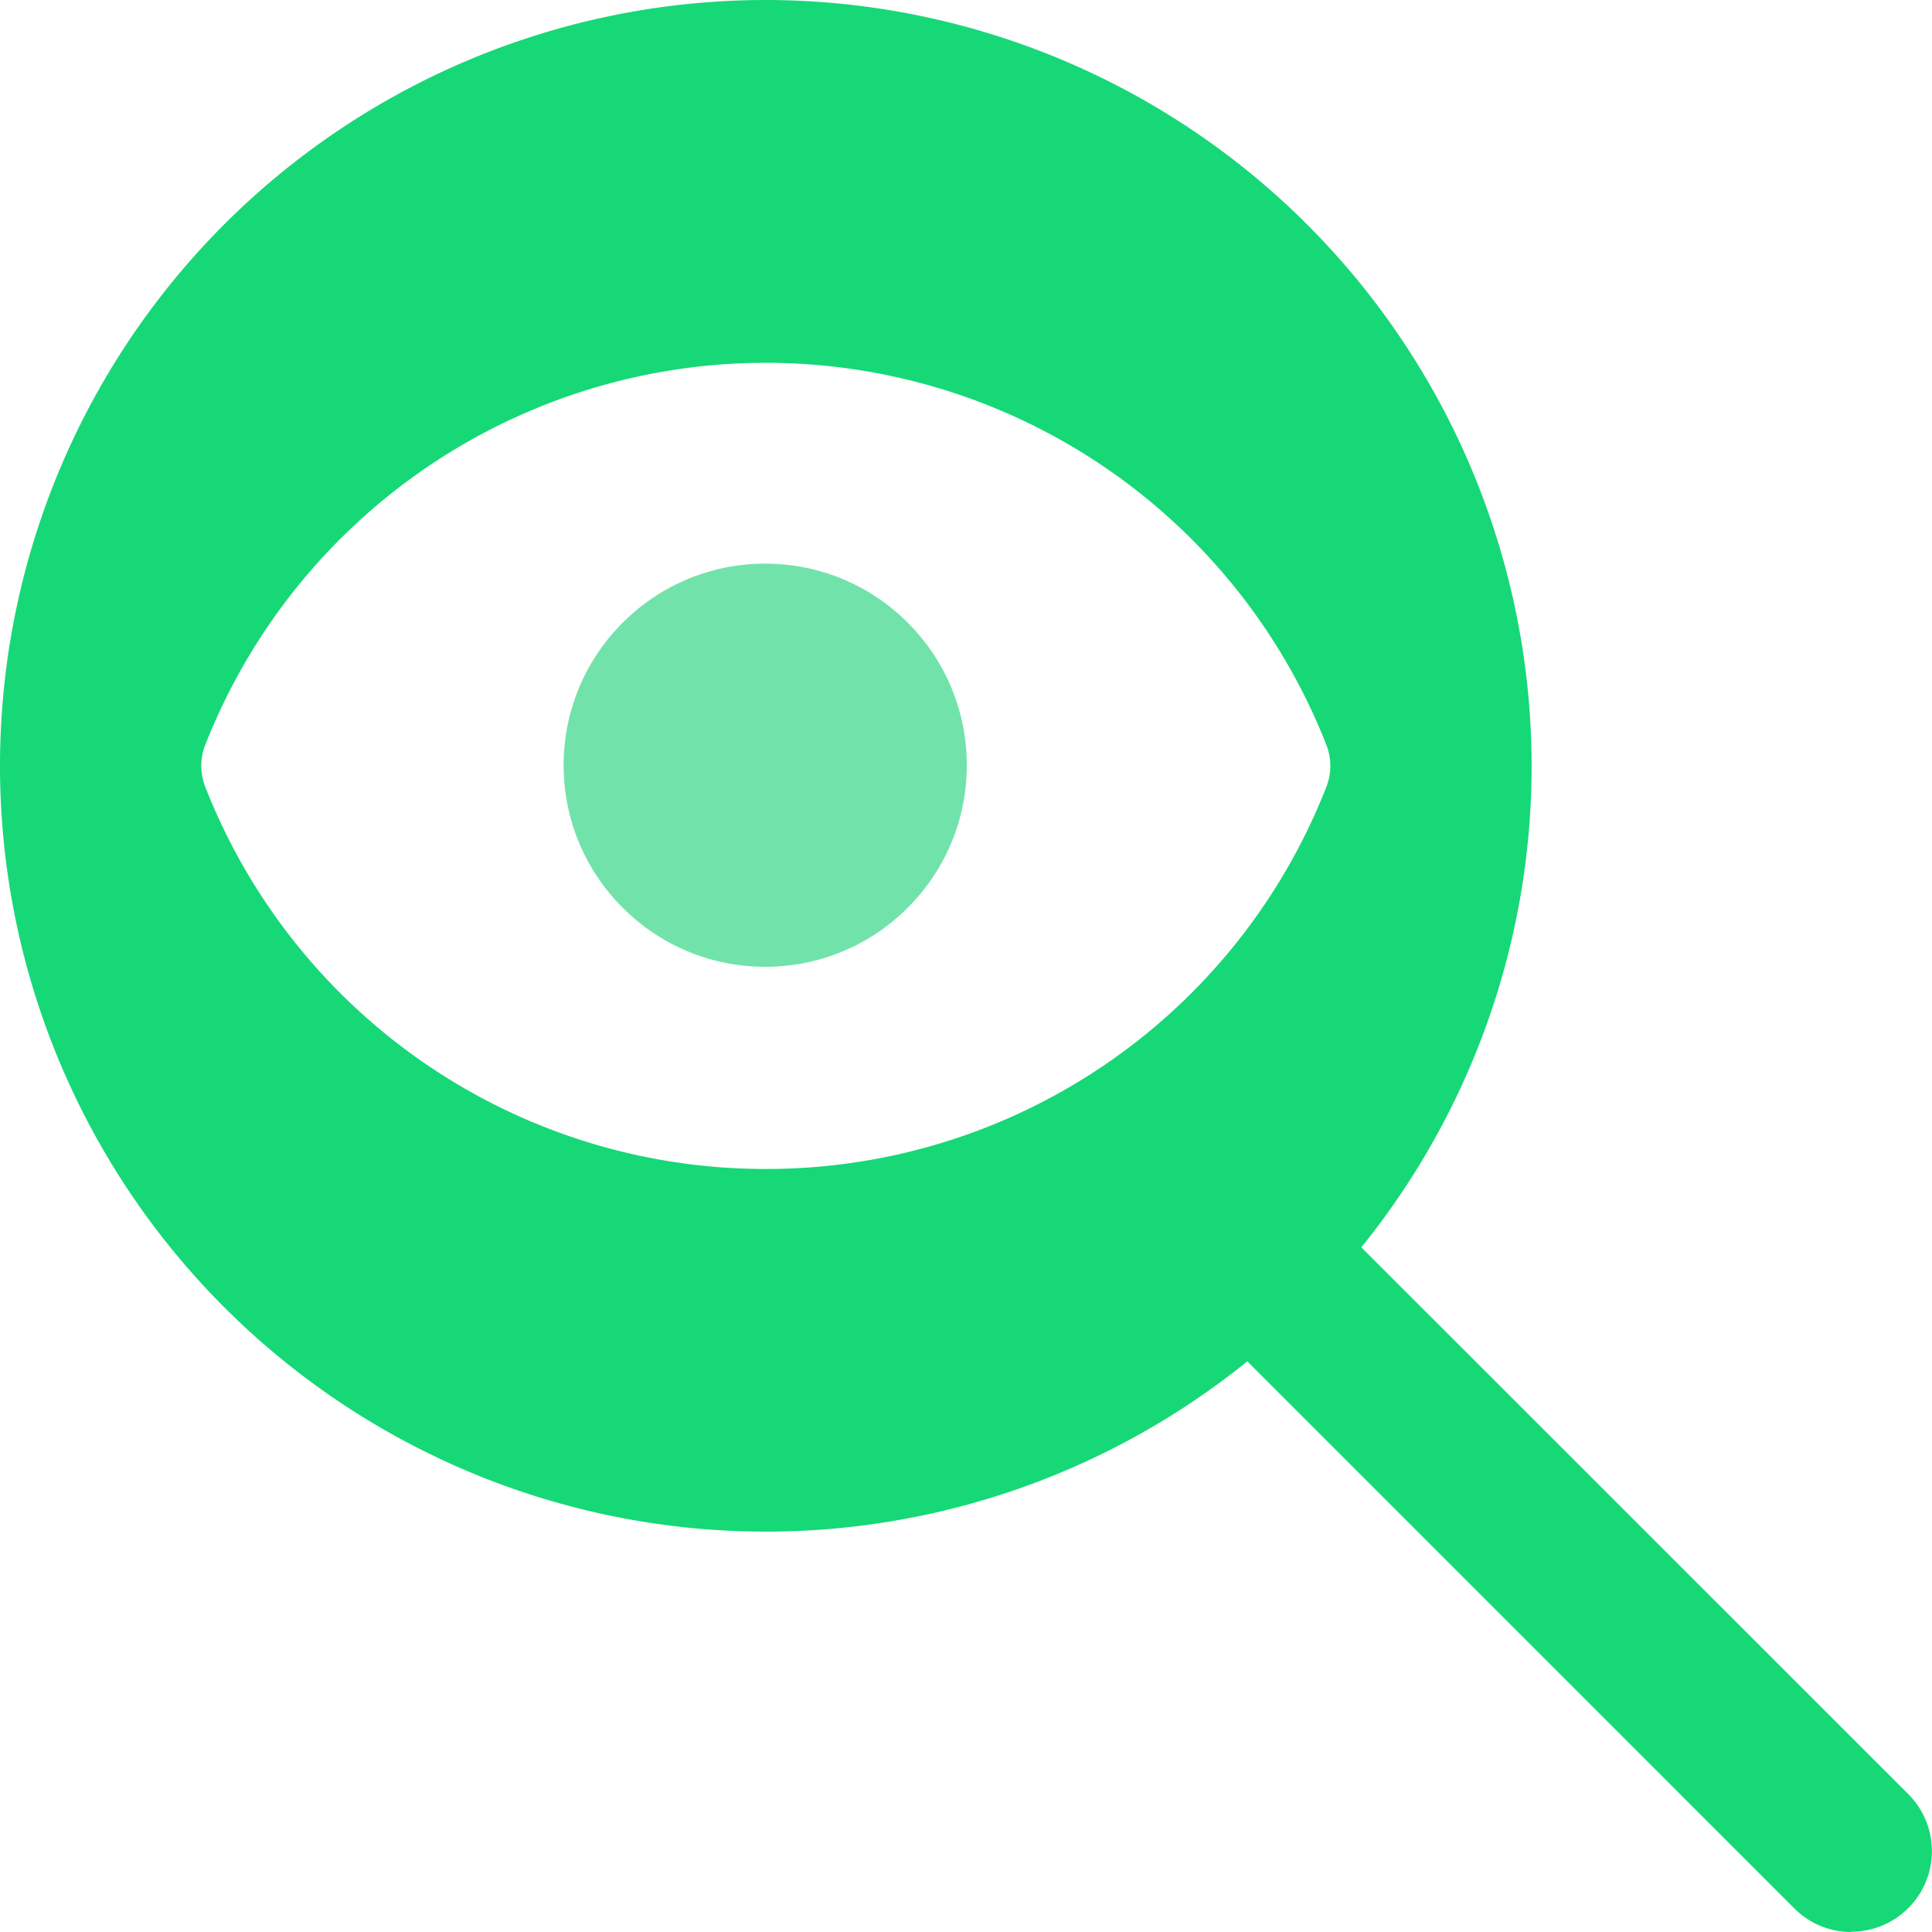
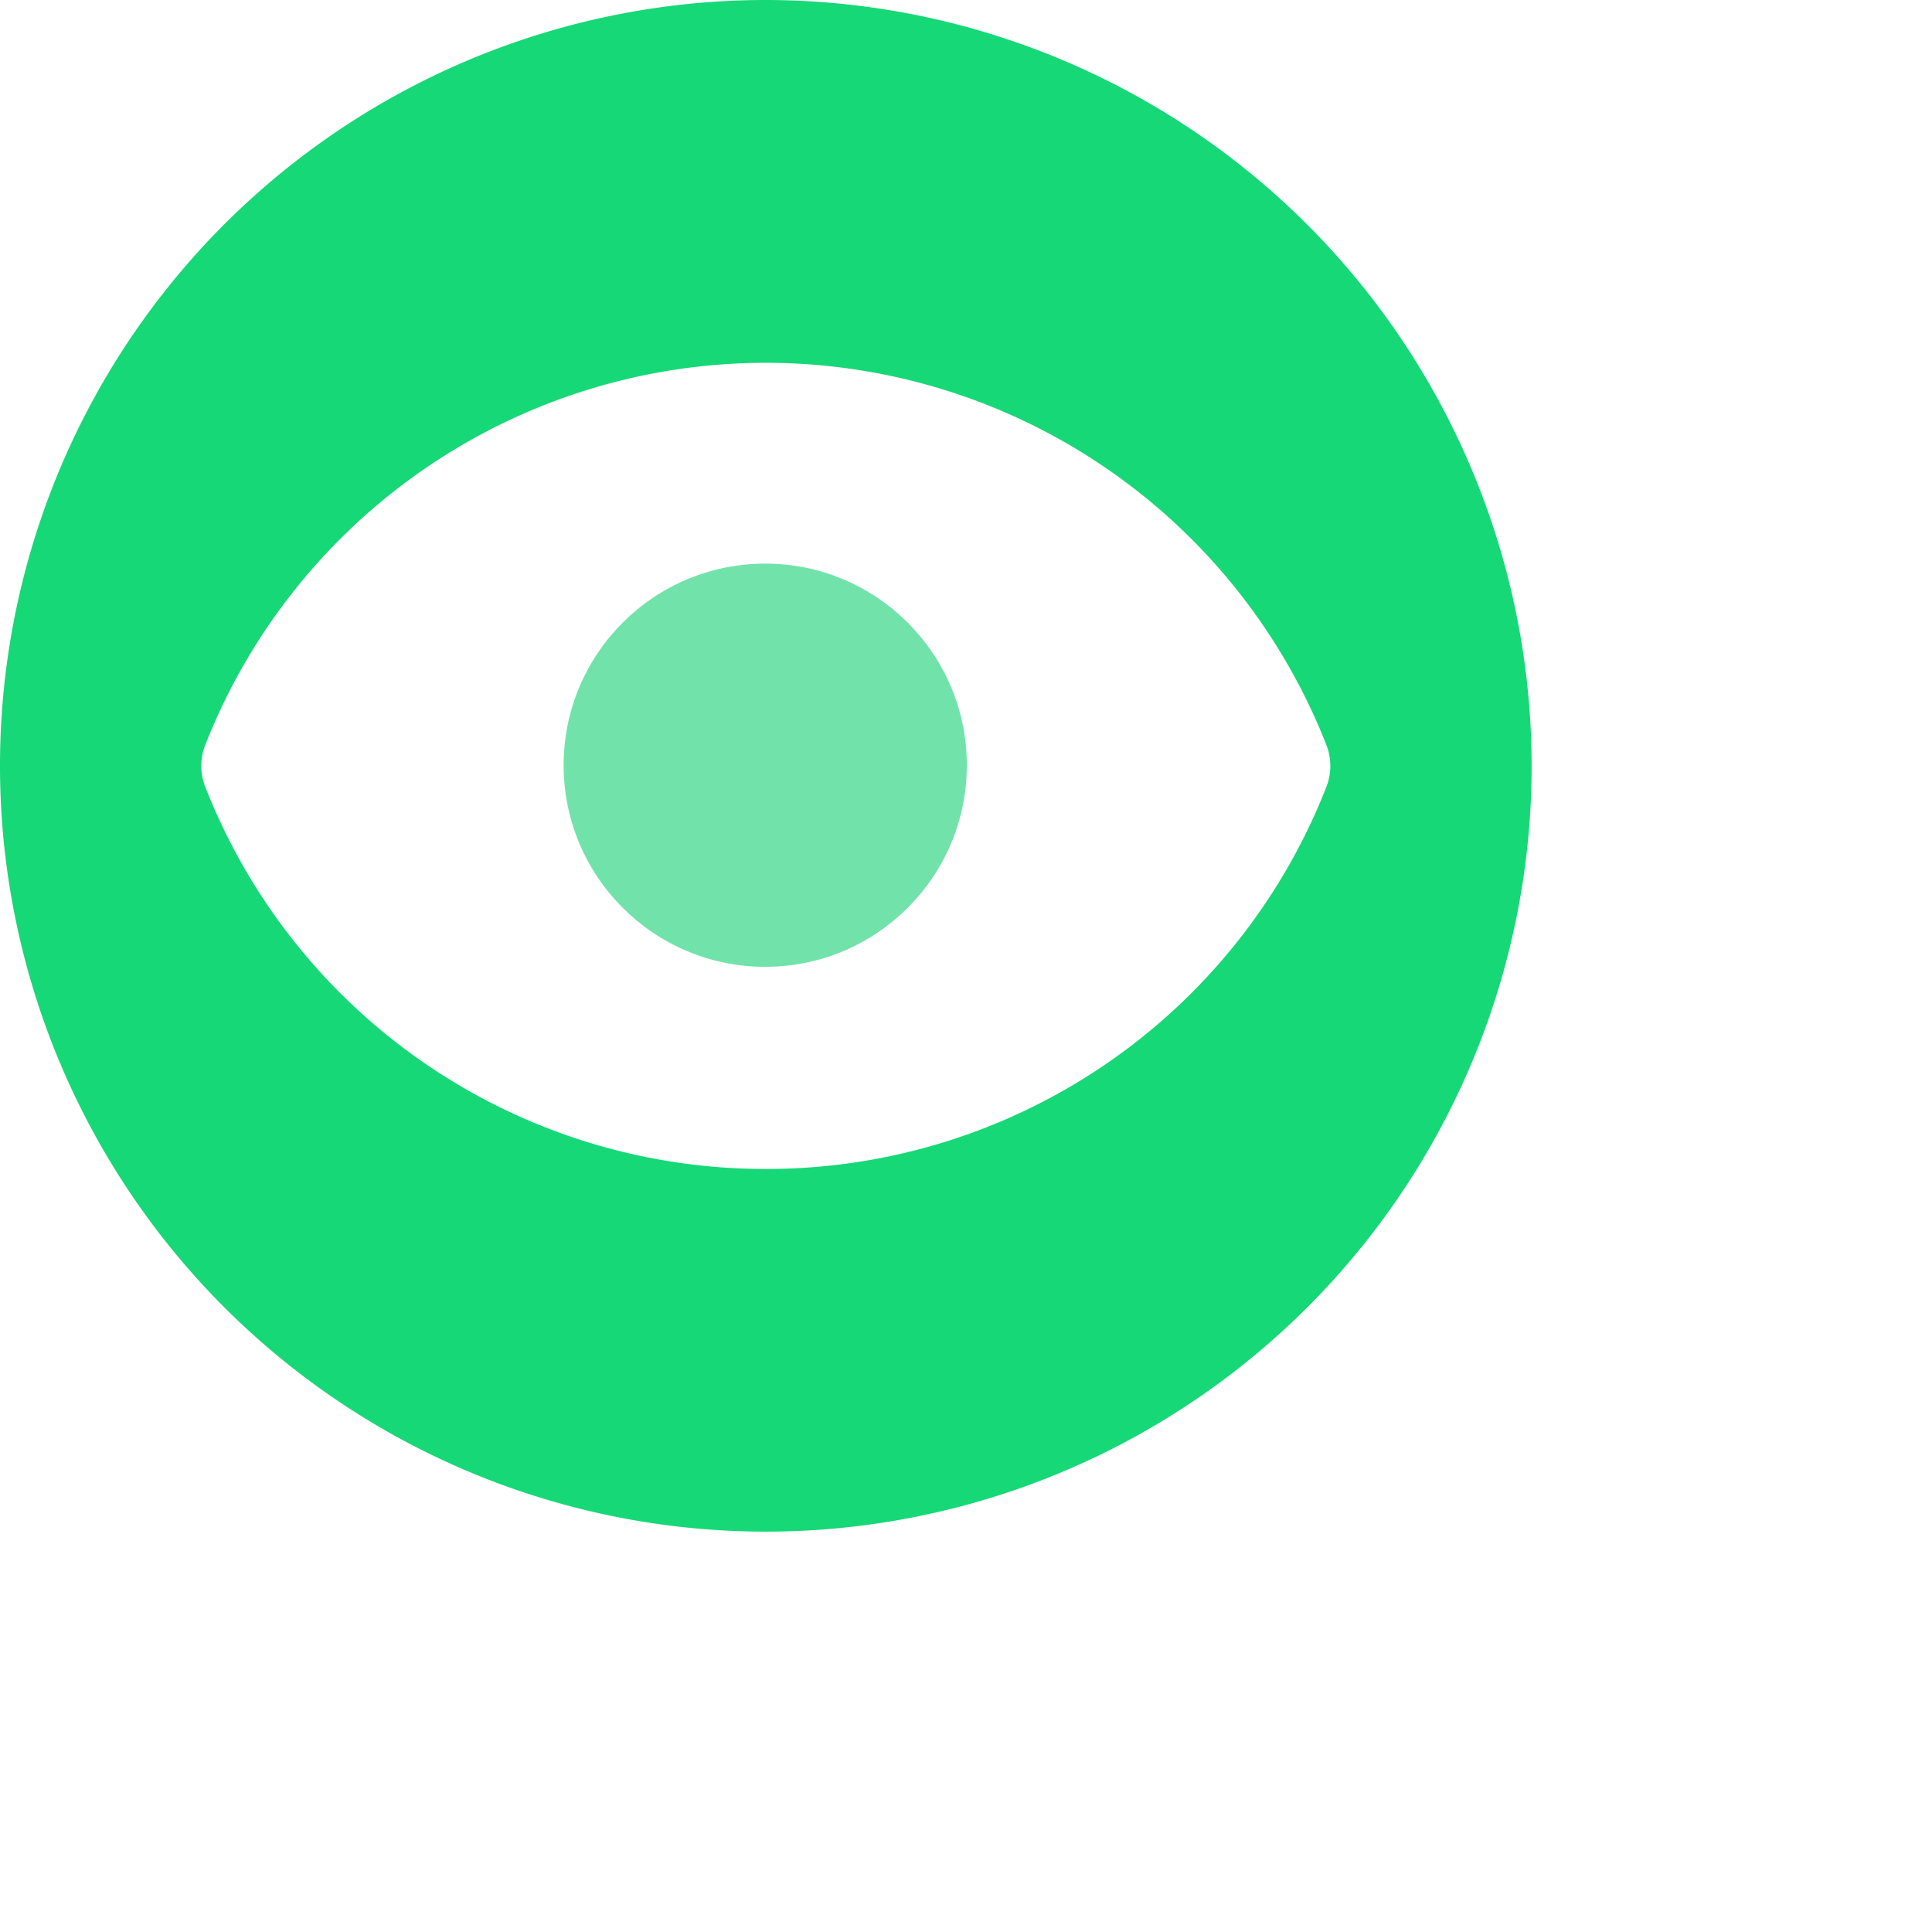
<svg xmlns="http://www.w3.org/2000/svg" width="52" height="52" viewBox="0 0 52 52">
  <g id="Group_17293" data-name="Group 17293" transform="translate(-1445.9 -1753.9)">
-     <path id="Path_23180" data-name="Path 23180" d="M35.937,38.109a2.158,2.158,0,0,1-1.533-.635L18.378,21.448a2.17,2.17,0,0,1,3.069-3.069L37.473,34.4a2.169,2.169,0,0,1-1.536,3.7Z" transform="translate(1459.792 1767.792)" fill="#16d877" />
    <circle id="Ellipse_148" data-name="Ellipse 148" cx="5.426" cy="5.426" r="5.426" transform="translate(1461.07 1769.07)" fill="#71e3aa" />
    <path id="Path_23181" data-name="Path 23181" d="M28.612,8A20.612,20.612,0,1,0,49.224,28.612,20.631,20.631,0,0,0,28.612,8Zm0,31.463A16.184,16.184,0,0,1,13.533,29.2a1.553,1.553,0,0,1,0-1.172,16.209,16.209,0,0,1,30.158,0,1.553,1.553,0,0,1,0,1.172A16.179,16.179,0,0,1,28.612,39.463Z" transform="translate(1437.9 1745.9)" fill="#16d877" />
  </g>
</svg>